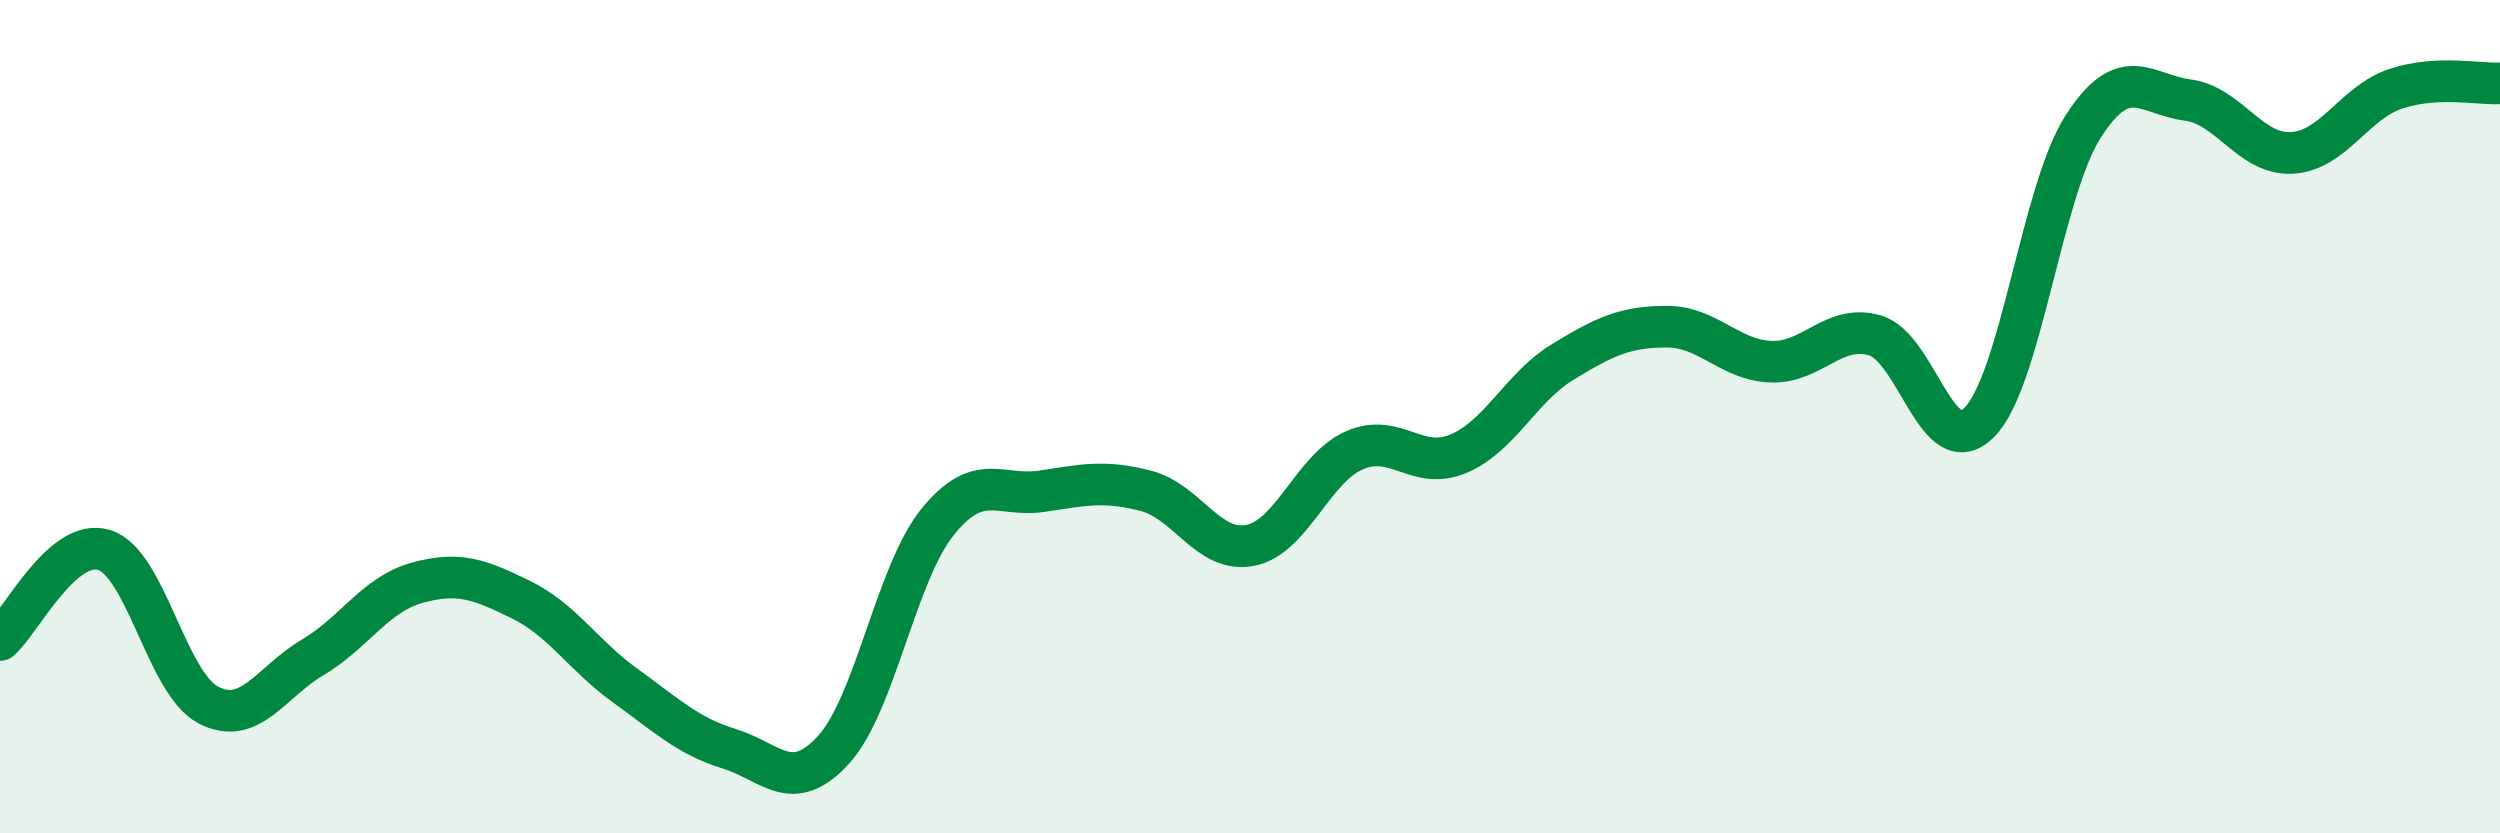
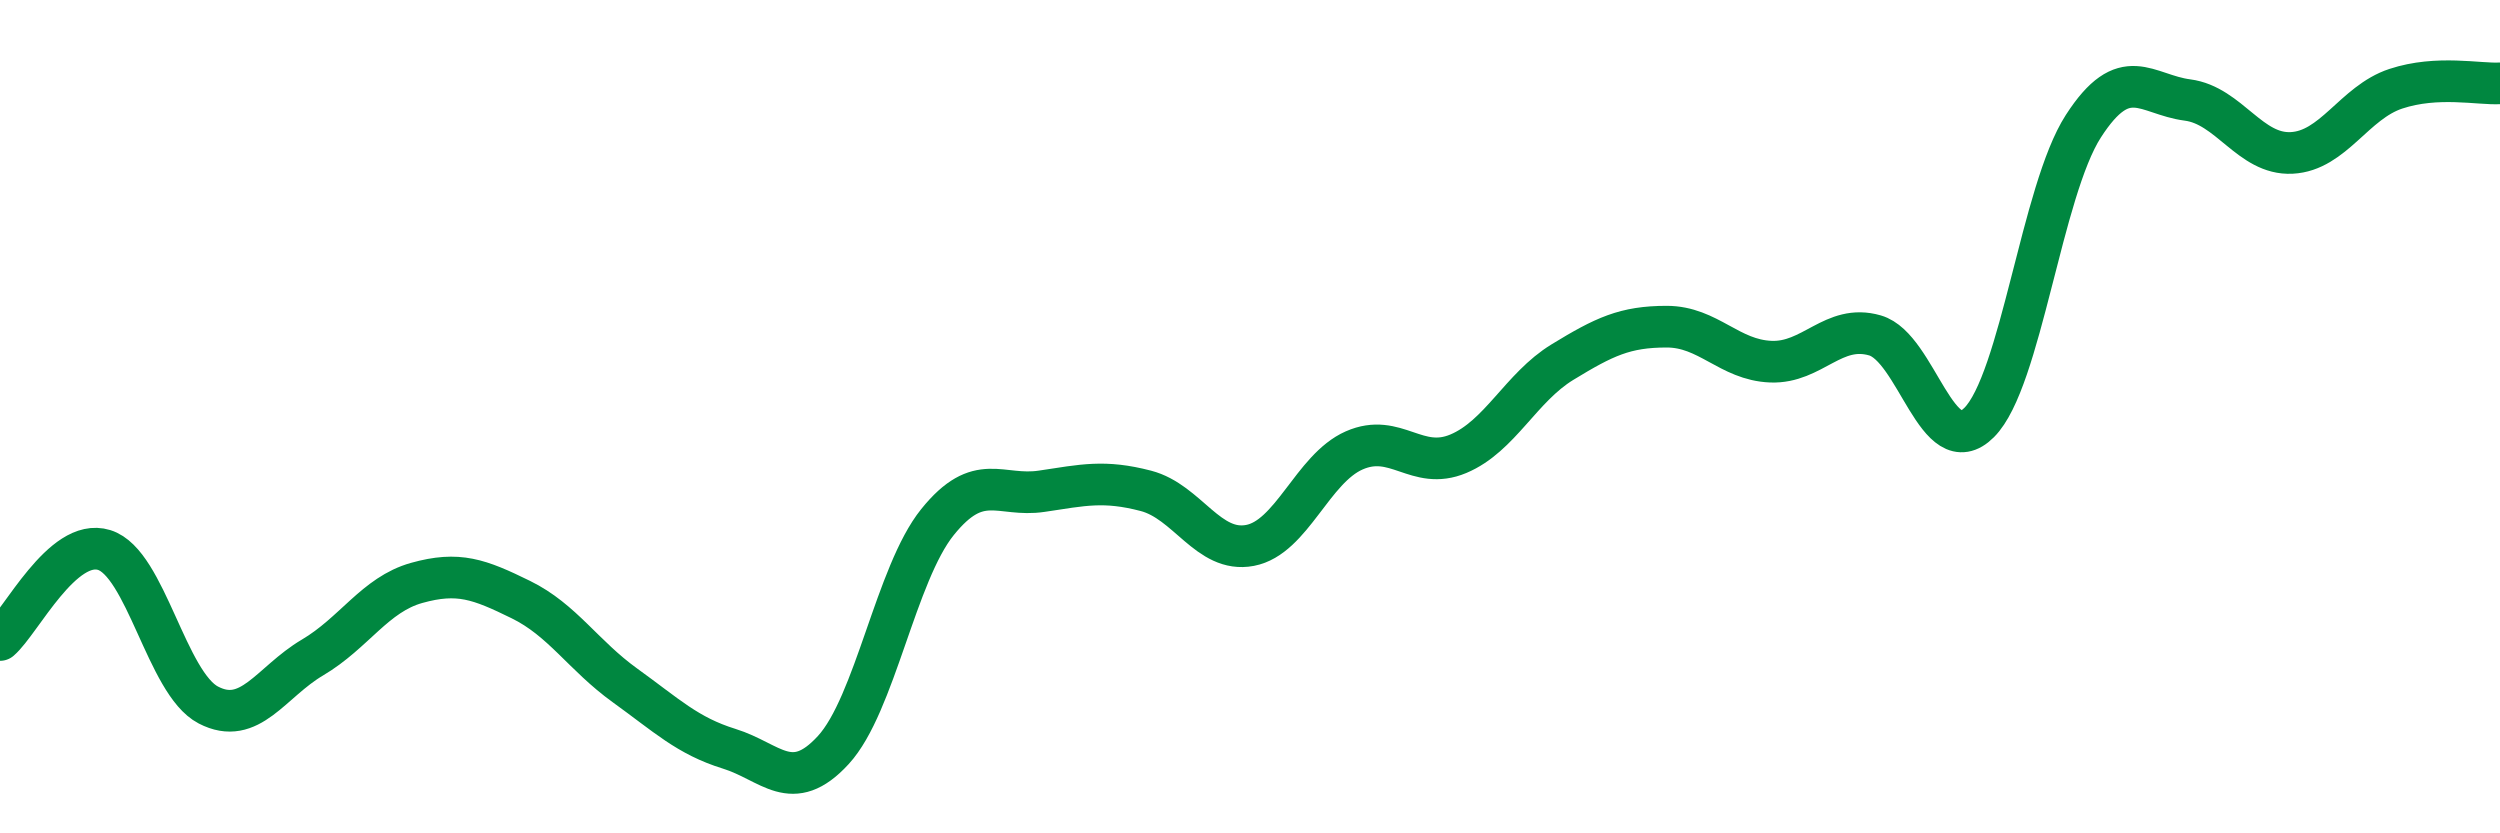
<svg xmlns="http://www.w3.org/2000/svg" width="60" height="20" viewBox="0 0 60 20">
-   <path d="M 0,15.36 C 0.5,14.93 1.5,12.89 2.5,13.2 C 3.5,13.51 4,16.4 5,16.92 C 6,17.44 6.5,16.37 7.5,15.78 C 8.5,15.19 9,14.27 10,13.99 C 11,13.71 11.5,13.9 12.5,14.39 C 13.5,14.88 14,15.73 15,16.45 C 16,17.17 16.5,17.66 17.5,17.97 C 18.5,18.28 19,19.09 20,18 C 21,16.91 21.5,13.77 22.5,12.53 C 23.5,11.29 24,11.94 25,11.79 C 26,11.64 26.5,11.52 27.5,11.78 C 28.5,12.04 29,13.28 30,13.09 C 31,12.9 31.5,11.25 32.5,10.81 C 33.5,10.37 34,11.31 35,10.89 C 36,10.47 36.5,9.3 37.5,8.69 C 38.5,8.08 39,7.84 40,7.84 C 41,7.84 41.5,8.64 42.5,8.68 C 43.5,8.72 44,7.76 45,8.05 C 46,8.34 46.5,11.14 47.5,10.14 C 48.5,9.14 49,4.58 50,3.03 C 51,1.48 51.5,2.27 52.5,2.4 C 53.5,2.53 54,3.72 55,3.67 C 56,3.62 56.5,2.46 57.5,2.13 C 58.5,1.8 59.5,2.03 60,2L60 20L0 20Z" fill="#008740" opacity="0.1" stroke-linecap="round" stroke-linejoin="round" />
  <path d="M 0,15.36 C 0.5,14.93 1.5,12.89 2.5,13.2 C 3.5,13.51 4,16.4 5,16.92 C 6,17.44 6.5,16.37 7.5,15.78 C 8.5,15.19 9,14.27 10,13.99 C 11,13.71 11.5,13.9 12.5,14.39 C 13.5,14.88 14,15.73 15,16.45 C 16,17.17 16.5,17.66 17.5,17.97 C 18.5,18.28 19,19.09 20,18 C 21,16.91 21.5,13.77 22.5,12.53 C 23.5,11.29 24,11.94 25,11.79 C 26,11.64 26.5,11.52 27.5,11.78 C 28.5,12.04 29,13.28 30,13.09 C 31,12.9 31.5,11.25 32.5,10.81 C 33.5,10.37 34,11.31 35,10.89 C 36,10.47 36.5,9.3 37.5,8.69 C 38.5,8.08 39,7.84 40,7.84 C 41,7.84 41.5,8.64 42.5,8.68 C 43.5,8.72 44,7.76 45,8.05 C 46,8.34 46.5,11.14 47.5,10.14 C 48.5,9.14 49,4.58 50,3.03 C 51,1.48 51.5,2.27 52.5,2.4 C 53.5,2.53 54,3.72 55,3.67 C 56,3.62 56.5,2.46 57.5,2.13 C 58.5,1.8 59.5,2.03 60,2" stroke="#008740" stroke-width="1" fill="none" stroke-linecap="round" stroke-linejoin="round" />
</svg>